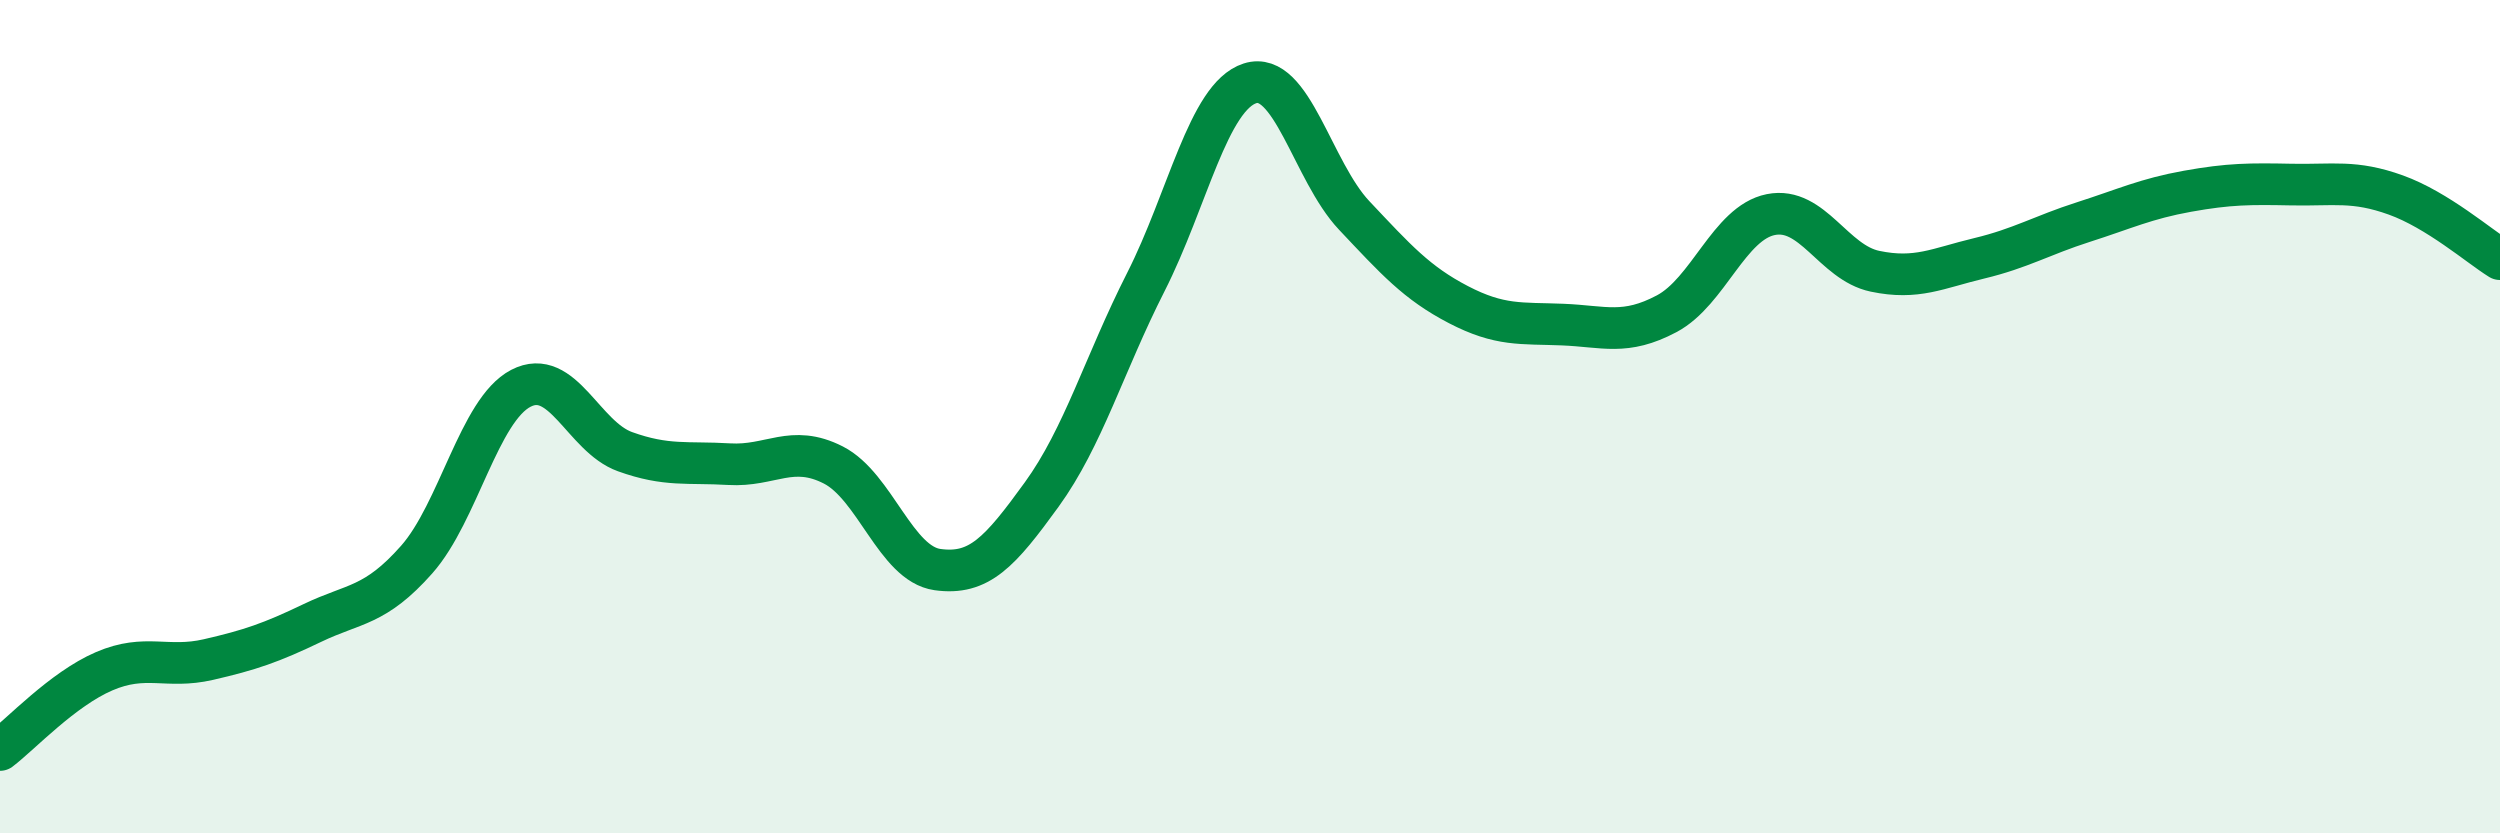
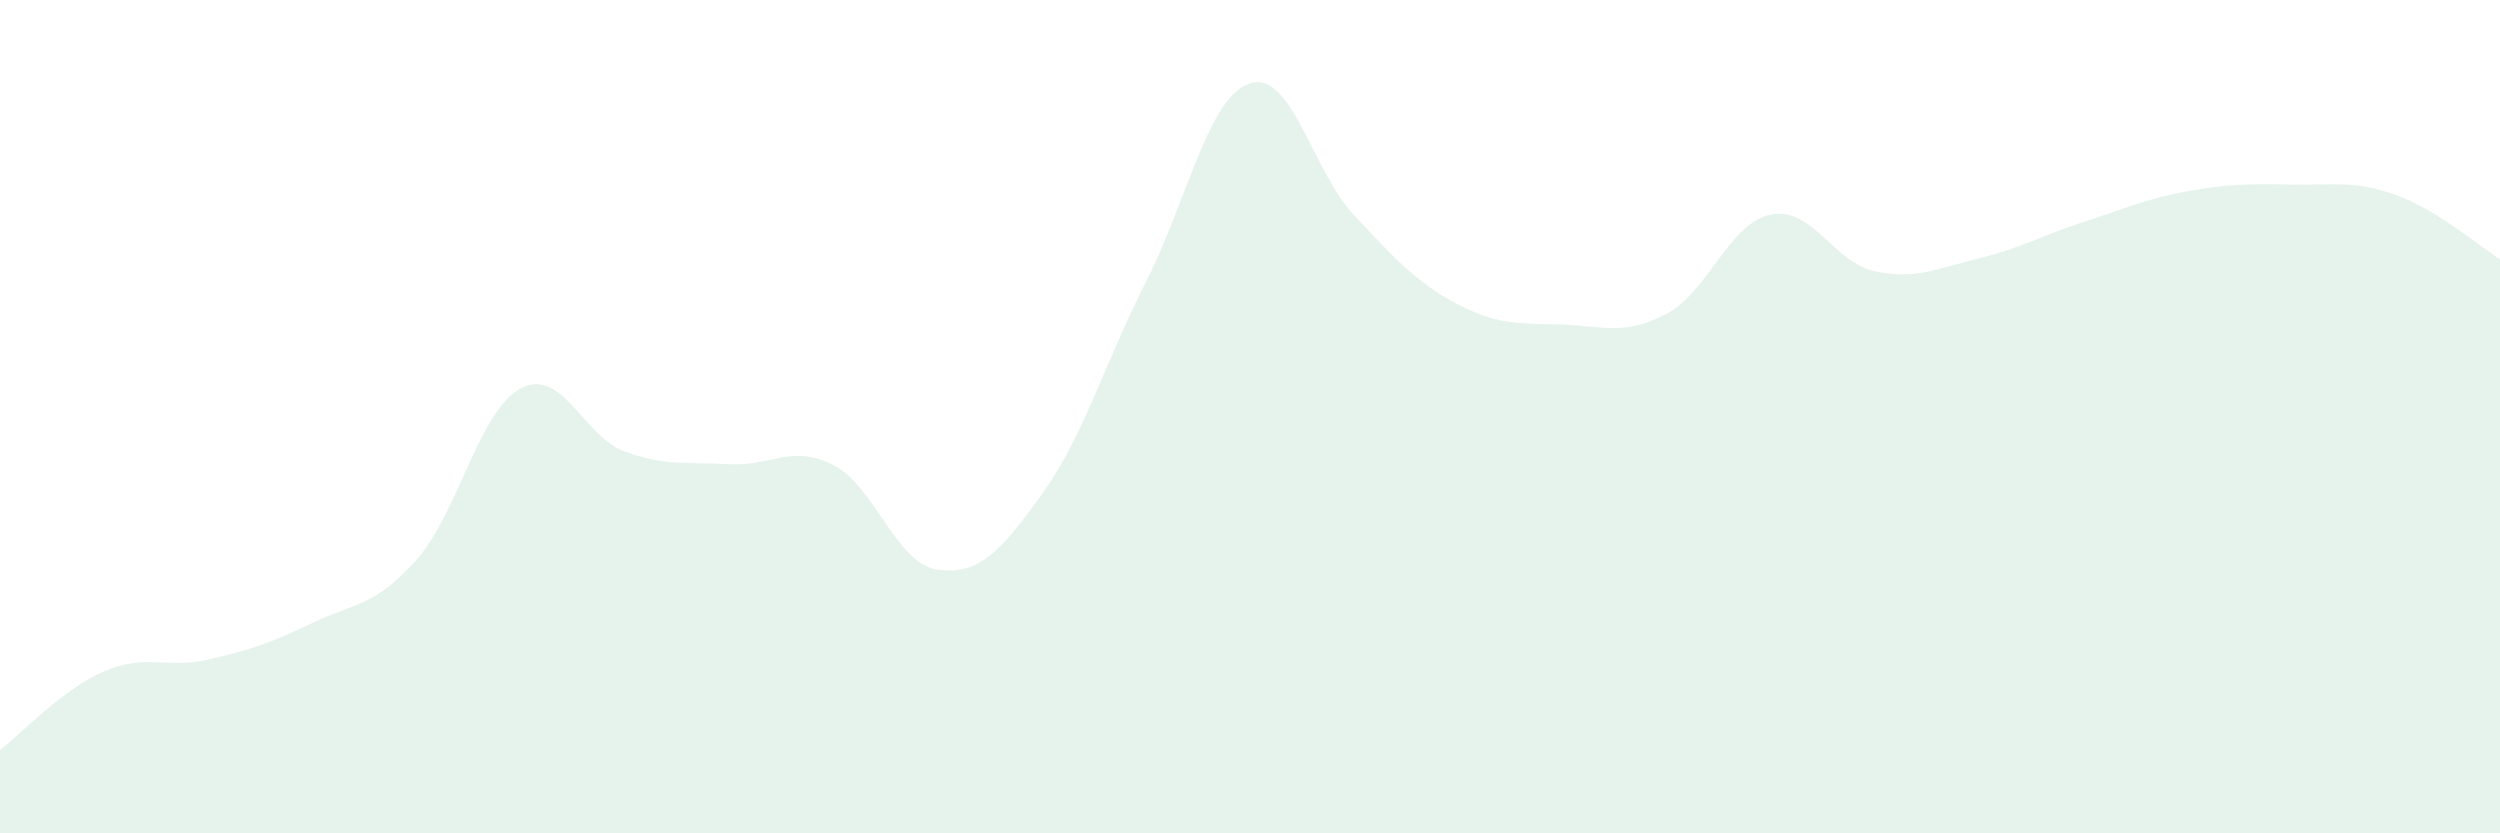
<svg xmlns="http://www.w3.org/2000/svg" width="60" height="20" viewBox="0 0 60 20">
  <path d="M 0,18 C 0.5,17.62 1.5,16.54 2.5,16.11 C 3.5,15.68 4,16.06 5,15.83 C 6,15.6 6.5,15.43 7.5,14.95 C 8.5,14.47 9,14.56 10,13.43 C 11,12.3 11.5,9.84 12.5,9.32 C 13.5,8.8 14,10.48 15,10.84 C 16,11.2 16.5,11.08 17.5,11.14 C 18.5,11.2 19,10.65 20,11.16 C 21,11.67 21.5,13.53 22.5,13.67 C 23.5,13.81 24,13.25 25,11.87 C 26,10.49 26.5,8.74 27.5,6.77 C 28.5,4.8 29,2.32 30,2 C 31,1.68 31.5,4.11 32.5,5.17 C 33.5,6.23 34,6.79 35,7.31 C 36,7.83 36.5,7.75 37.5,7.79 C 38.5,7.83 39,8.06 40,7.53 C 41,7 41.5,5.35 42.5,5.15 C 43.5,4.95 44,6.3 45,6.51 C 46,6.72 46.5,6.44 47.5,6.2 C 48.5,5.96 49,5.65 50,5.33 C 51,5.01 51.5,4.77 52.5,4.59 C 53.5,4.41 54,4.41 55,4.43 C 56,4.45 56.5,4.32 57.5,4.68 C 58.5,5.04 59.5,5.91 60,6.22L60 20L0 20Z" fill="#008740" opacity="0.1" stroke-linecap="round" stroke-linejoin="round" />
-   <path d="M 0,18 C 0.5,17.62 1.5,16.54 2.5,16.11 C 3.5,15.68 4,16.06 5,15.83 C 6,15.6 6.5,15.43 7.5,14.95 C 8.5,14.47 9,14.56 10,13.43 C 11,12.3 11.5,9.84 12.5,9.32 C 13.5,8.8 14,10.48 15,10.84 C 16,11.2 16.5,11.08 17.5,11.14 C 18.5,11.2 19,10.65 20,11.16 C 21,11.67 21.5,13.53 22.5,13.67 C 23.5,13.81 24,13.25 25,11.87 C 26,10.49 26.5,8.74 27.5,6.77 C 28.5,4.8 29,2.32 30,2 C 31,1.68 31.5,4.11 32.5,5.17 C 33.5,6.23 34,6.79 35,7.31 C 36,7.83 36.5,7.75 37.5,7.79 C 38.5,7.83 39,8.06 40,7.53 C 41,7 41.5,5.35 42.5,5.15 C 43.5,4.95 44,6.3 45,6.51 C 46,6.72 46.5,6.44 47.5,6.2 C 48.5,5.96 49,5.65 50,5.33 C 51,5.01 51.5,4.77 52.5,4.59 C 53.5,4.41 54,4.41 55,4.43 C 56,4.45 56.5,4.32 57.5,4.68 C 58.5,5.04 59.5,5.91 60,6.22" stroke="#008740" stroke-width="1" fill="none" stroke-linecap="round" stroke-linejoin="round" />
</svg>